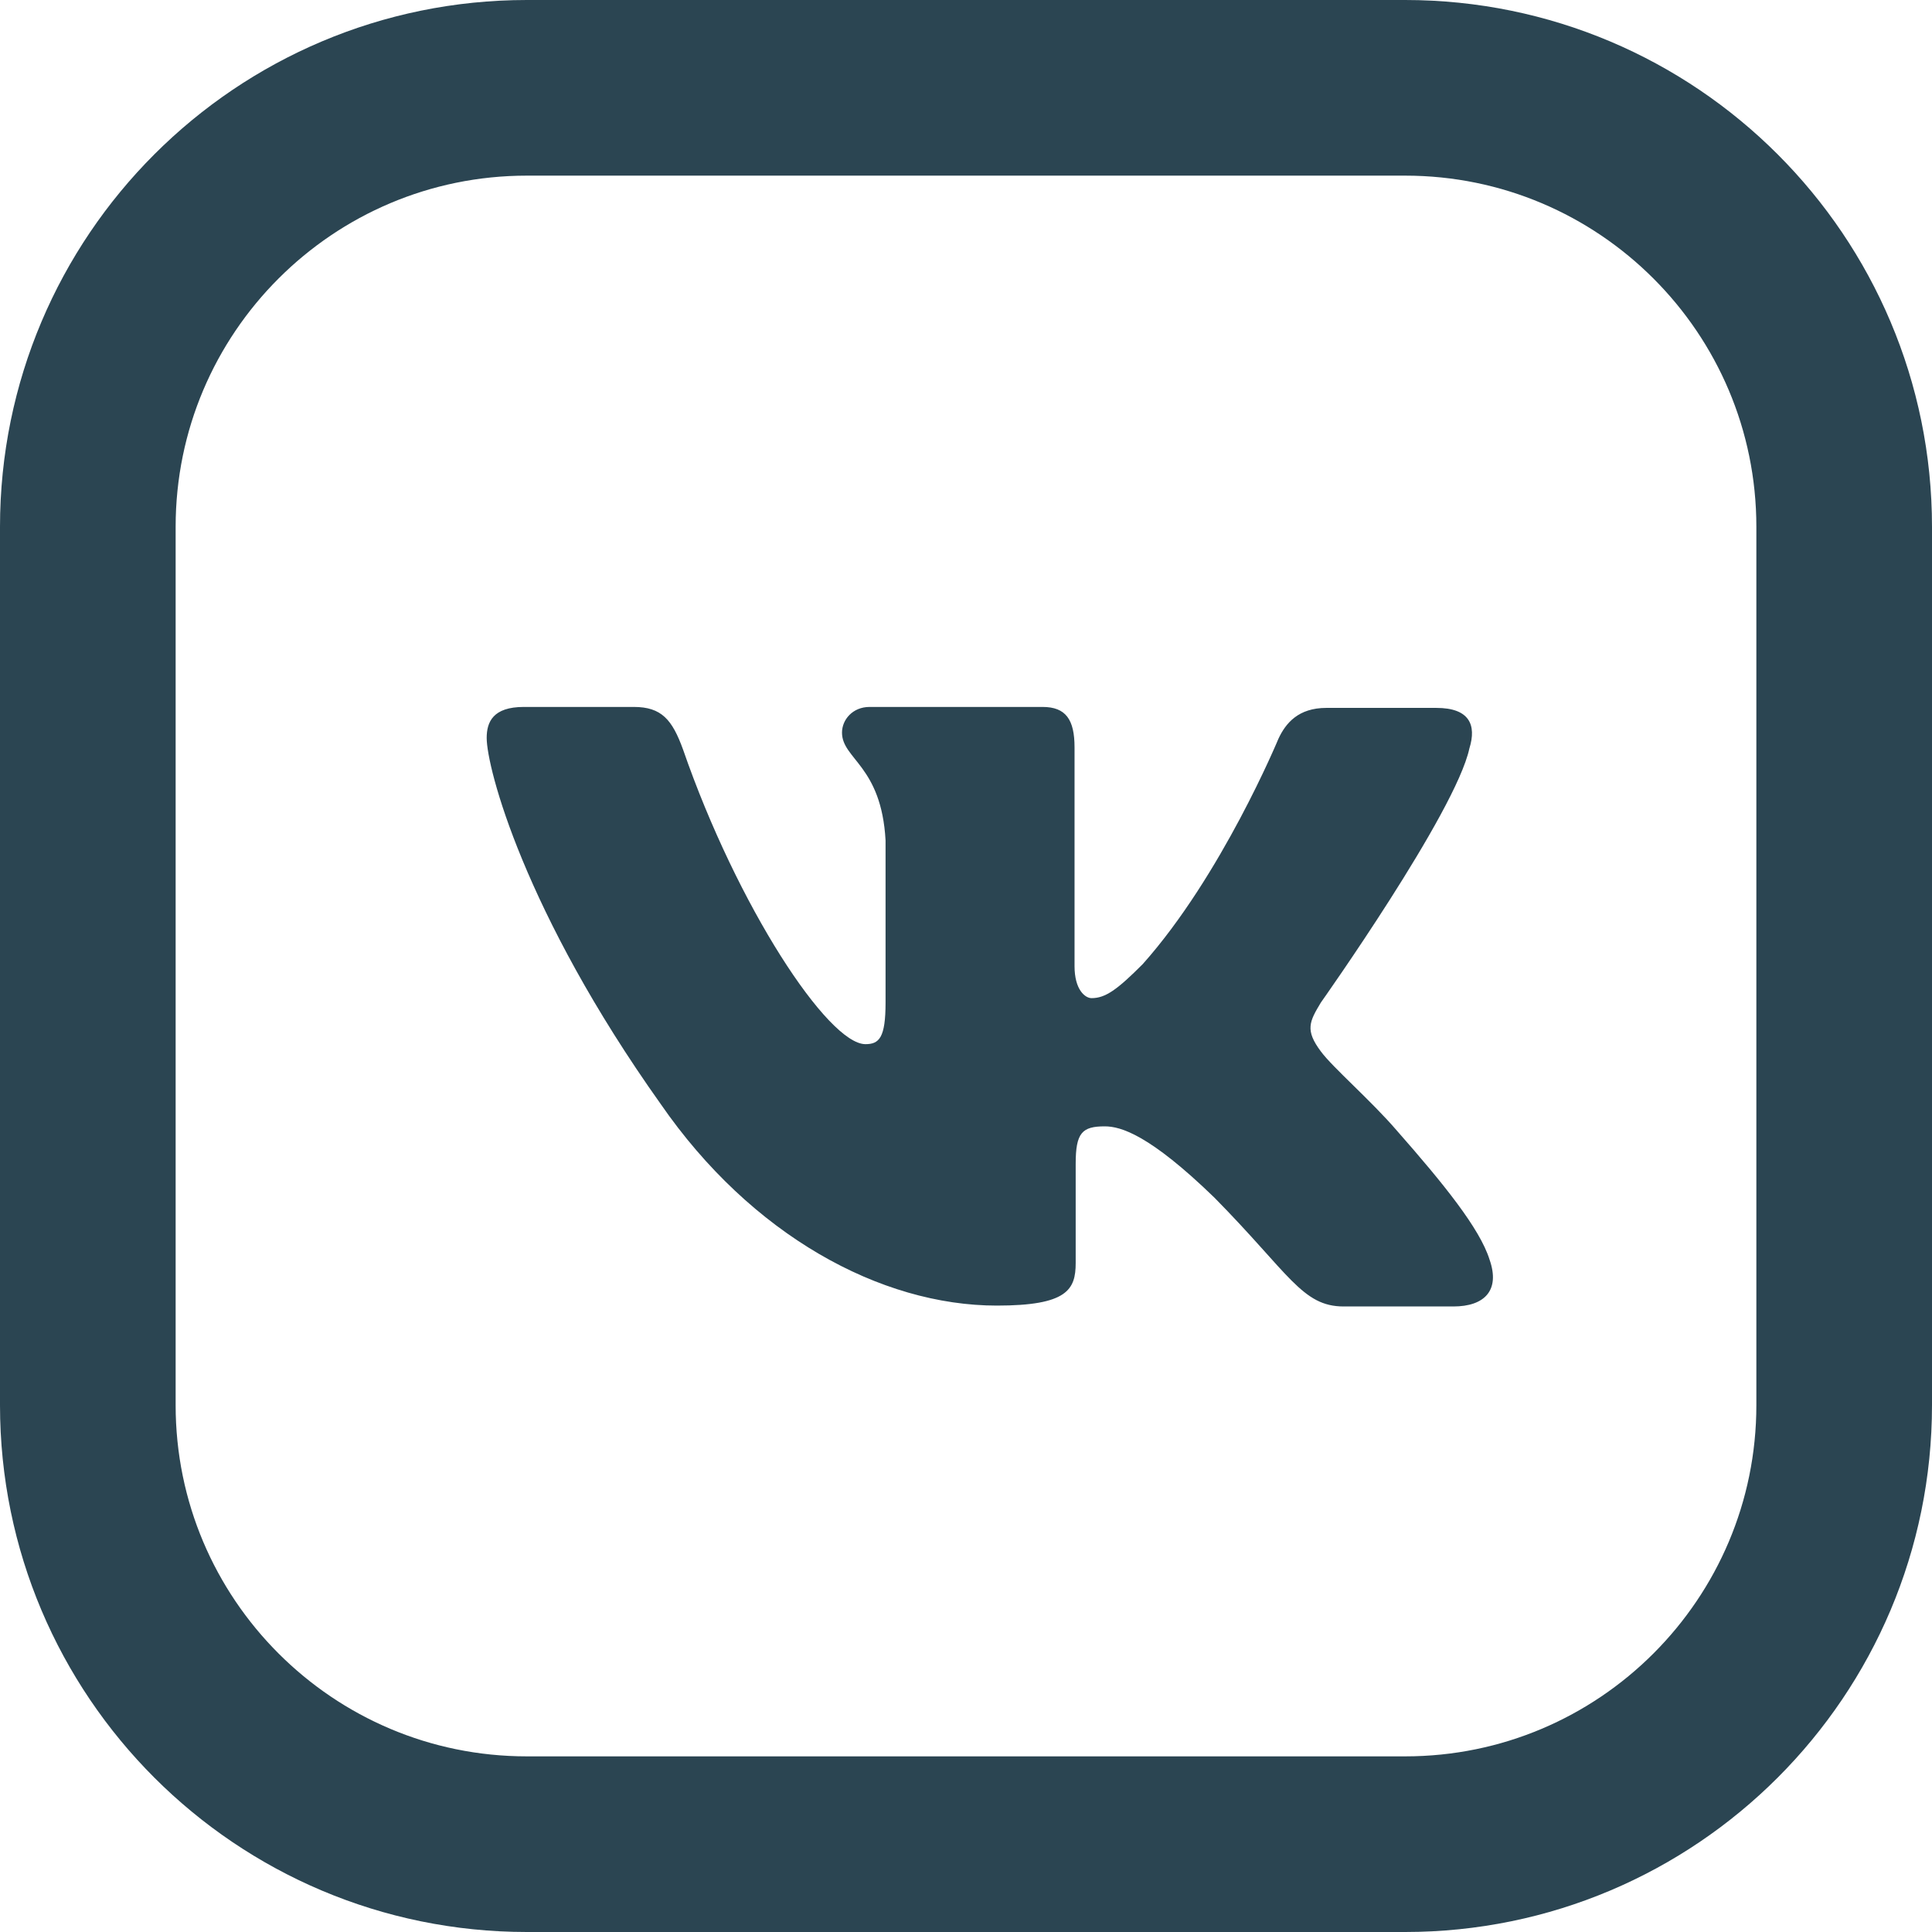
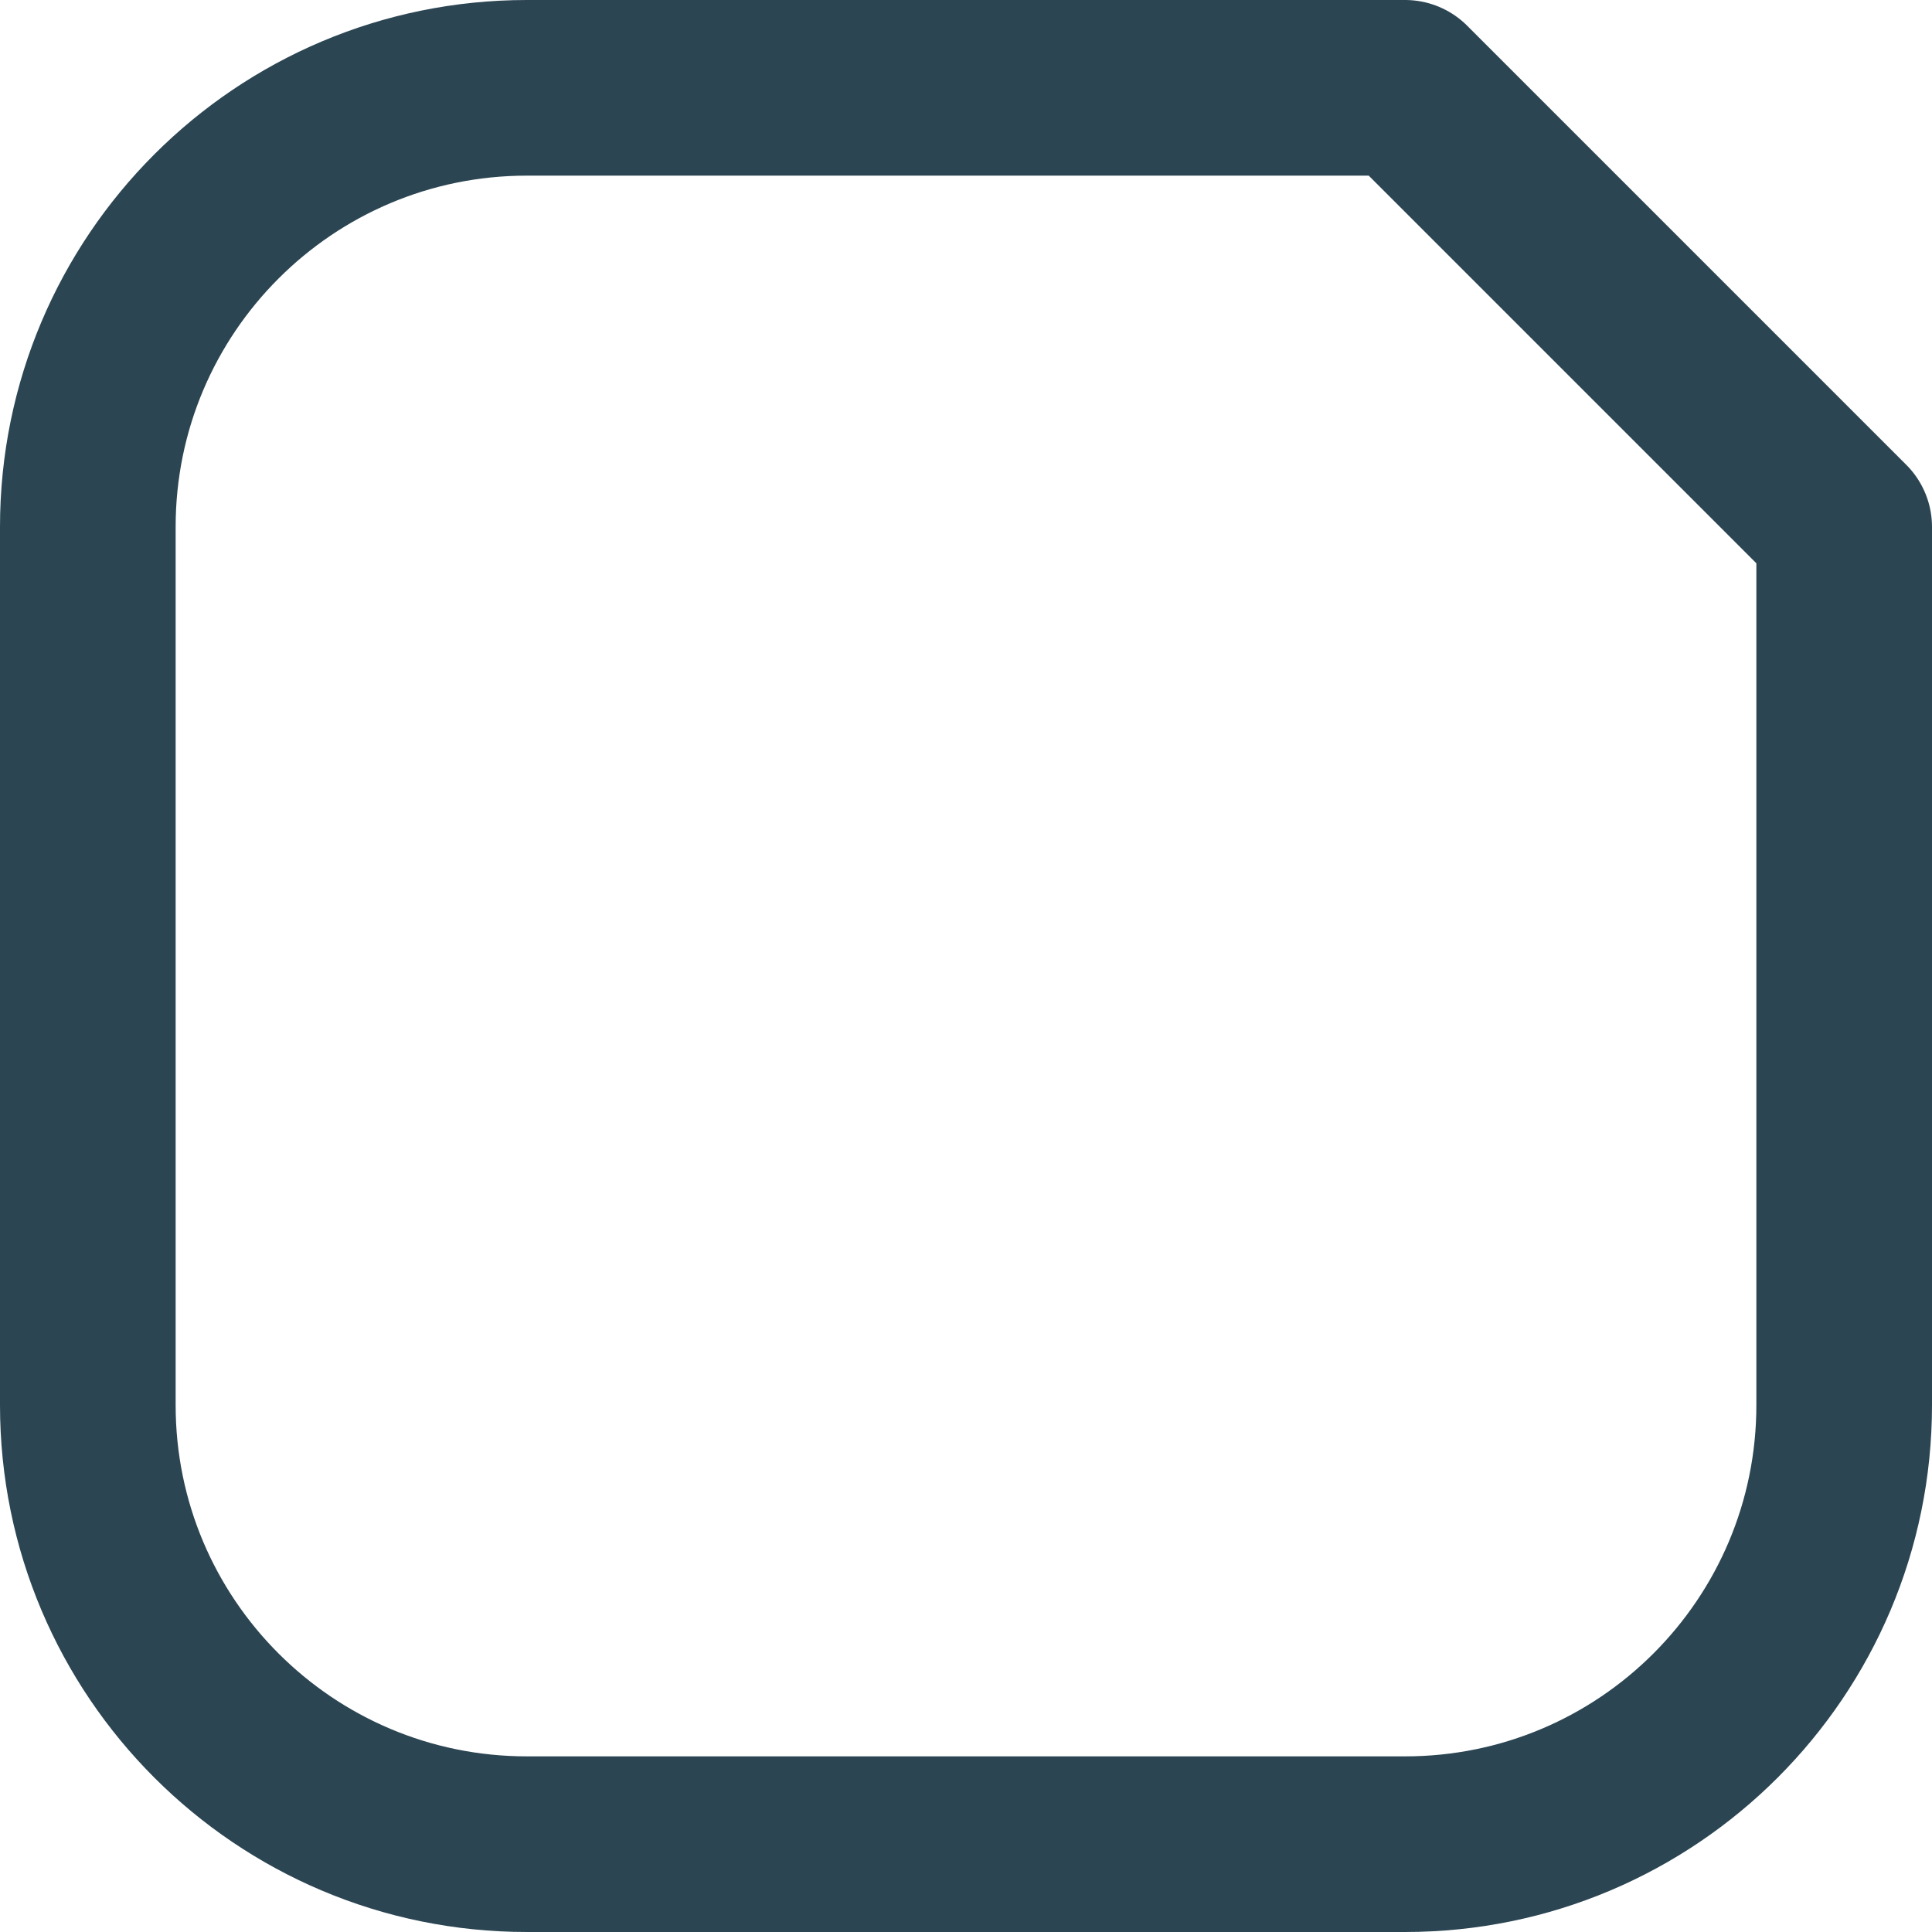
<svg xmlns="http://www.w3.org/2000/svg" width="22" height="22" viewBox="0 0 22 22" fill="none">
-   <path d="M16 1H6C3.239 1 1 3.239 1 6V16C1 18.761 3.239 21 6 21H16C18.761 21 21 18.761 21 16V6C21 3.239 18.761 1 16 1Z" stroke="#2B4552" stroke-width="2" stroke-linecap="round" stroke-linejoin="round" />
-   <path d="M16.551 14.877H15.301C14.827 14.877 14.681 14.502 13.83 13.639C13.09 12.921 12.762 12.826 12.58 12.826C12.322 12.826 12.249 12.899 12.249 13.252V14.382C12.249 14.685 12.153 14.867 11.352 14.867C10.026 14.867 8.555 14.065 7.523 12.571C5.967 10.382 5.542 8.742 5.542 8.403C5.542 8.221 5.614 8.05 5.965 8.05H7.217C7.534 8.05 7.655 8.196 7.778 8.535C8.397 10.323 9.429 11.89 9.855 11.89C10.012 11.89 10.084 11.817 10.084 11.416V9.57C10.037 8.718 9.588 8.645 9.588 8.342C9.588 8.196 9.709 8.05 9.902 8.05H11.872C12.138 8.05 12.236 8.196 12.236 8.51V11.002C12.236 11.271 12.357 11.366 12.43 11.366C12.587 11.366 12.721 11.271 13.012 10.979C13.912 9.97 14.557 8.414 14.557 8.414C14.641 8.232 14.787 8.061 15.103 8.061H16.356C16.732 8.061 16.816 8.254 16.732 8.523C16.575 9.252 15.041 11.416 15.041 11.416C14.91 11.634 14.859 11.73 15.041 11.973C15.176 12.156 15.614 12.534 15.905 12.873C16.44 13.481 16.852 13.991 16.962 14.344C17.085 14.695 16.903 14.877 16.549 14.877L16.551 14.877Z" fill="#2B4552" />
+   <path d="M16 1H6C3.239 1 1 3.239 1 6V16C1 18.761 3.239 21 6 21H16C18.761 21 21 18.761 21 16V6Z" stroke="#2B4552" stroke-width="2" stroke-linecap="round" stroke-linejoin="round" />
</svg>